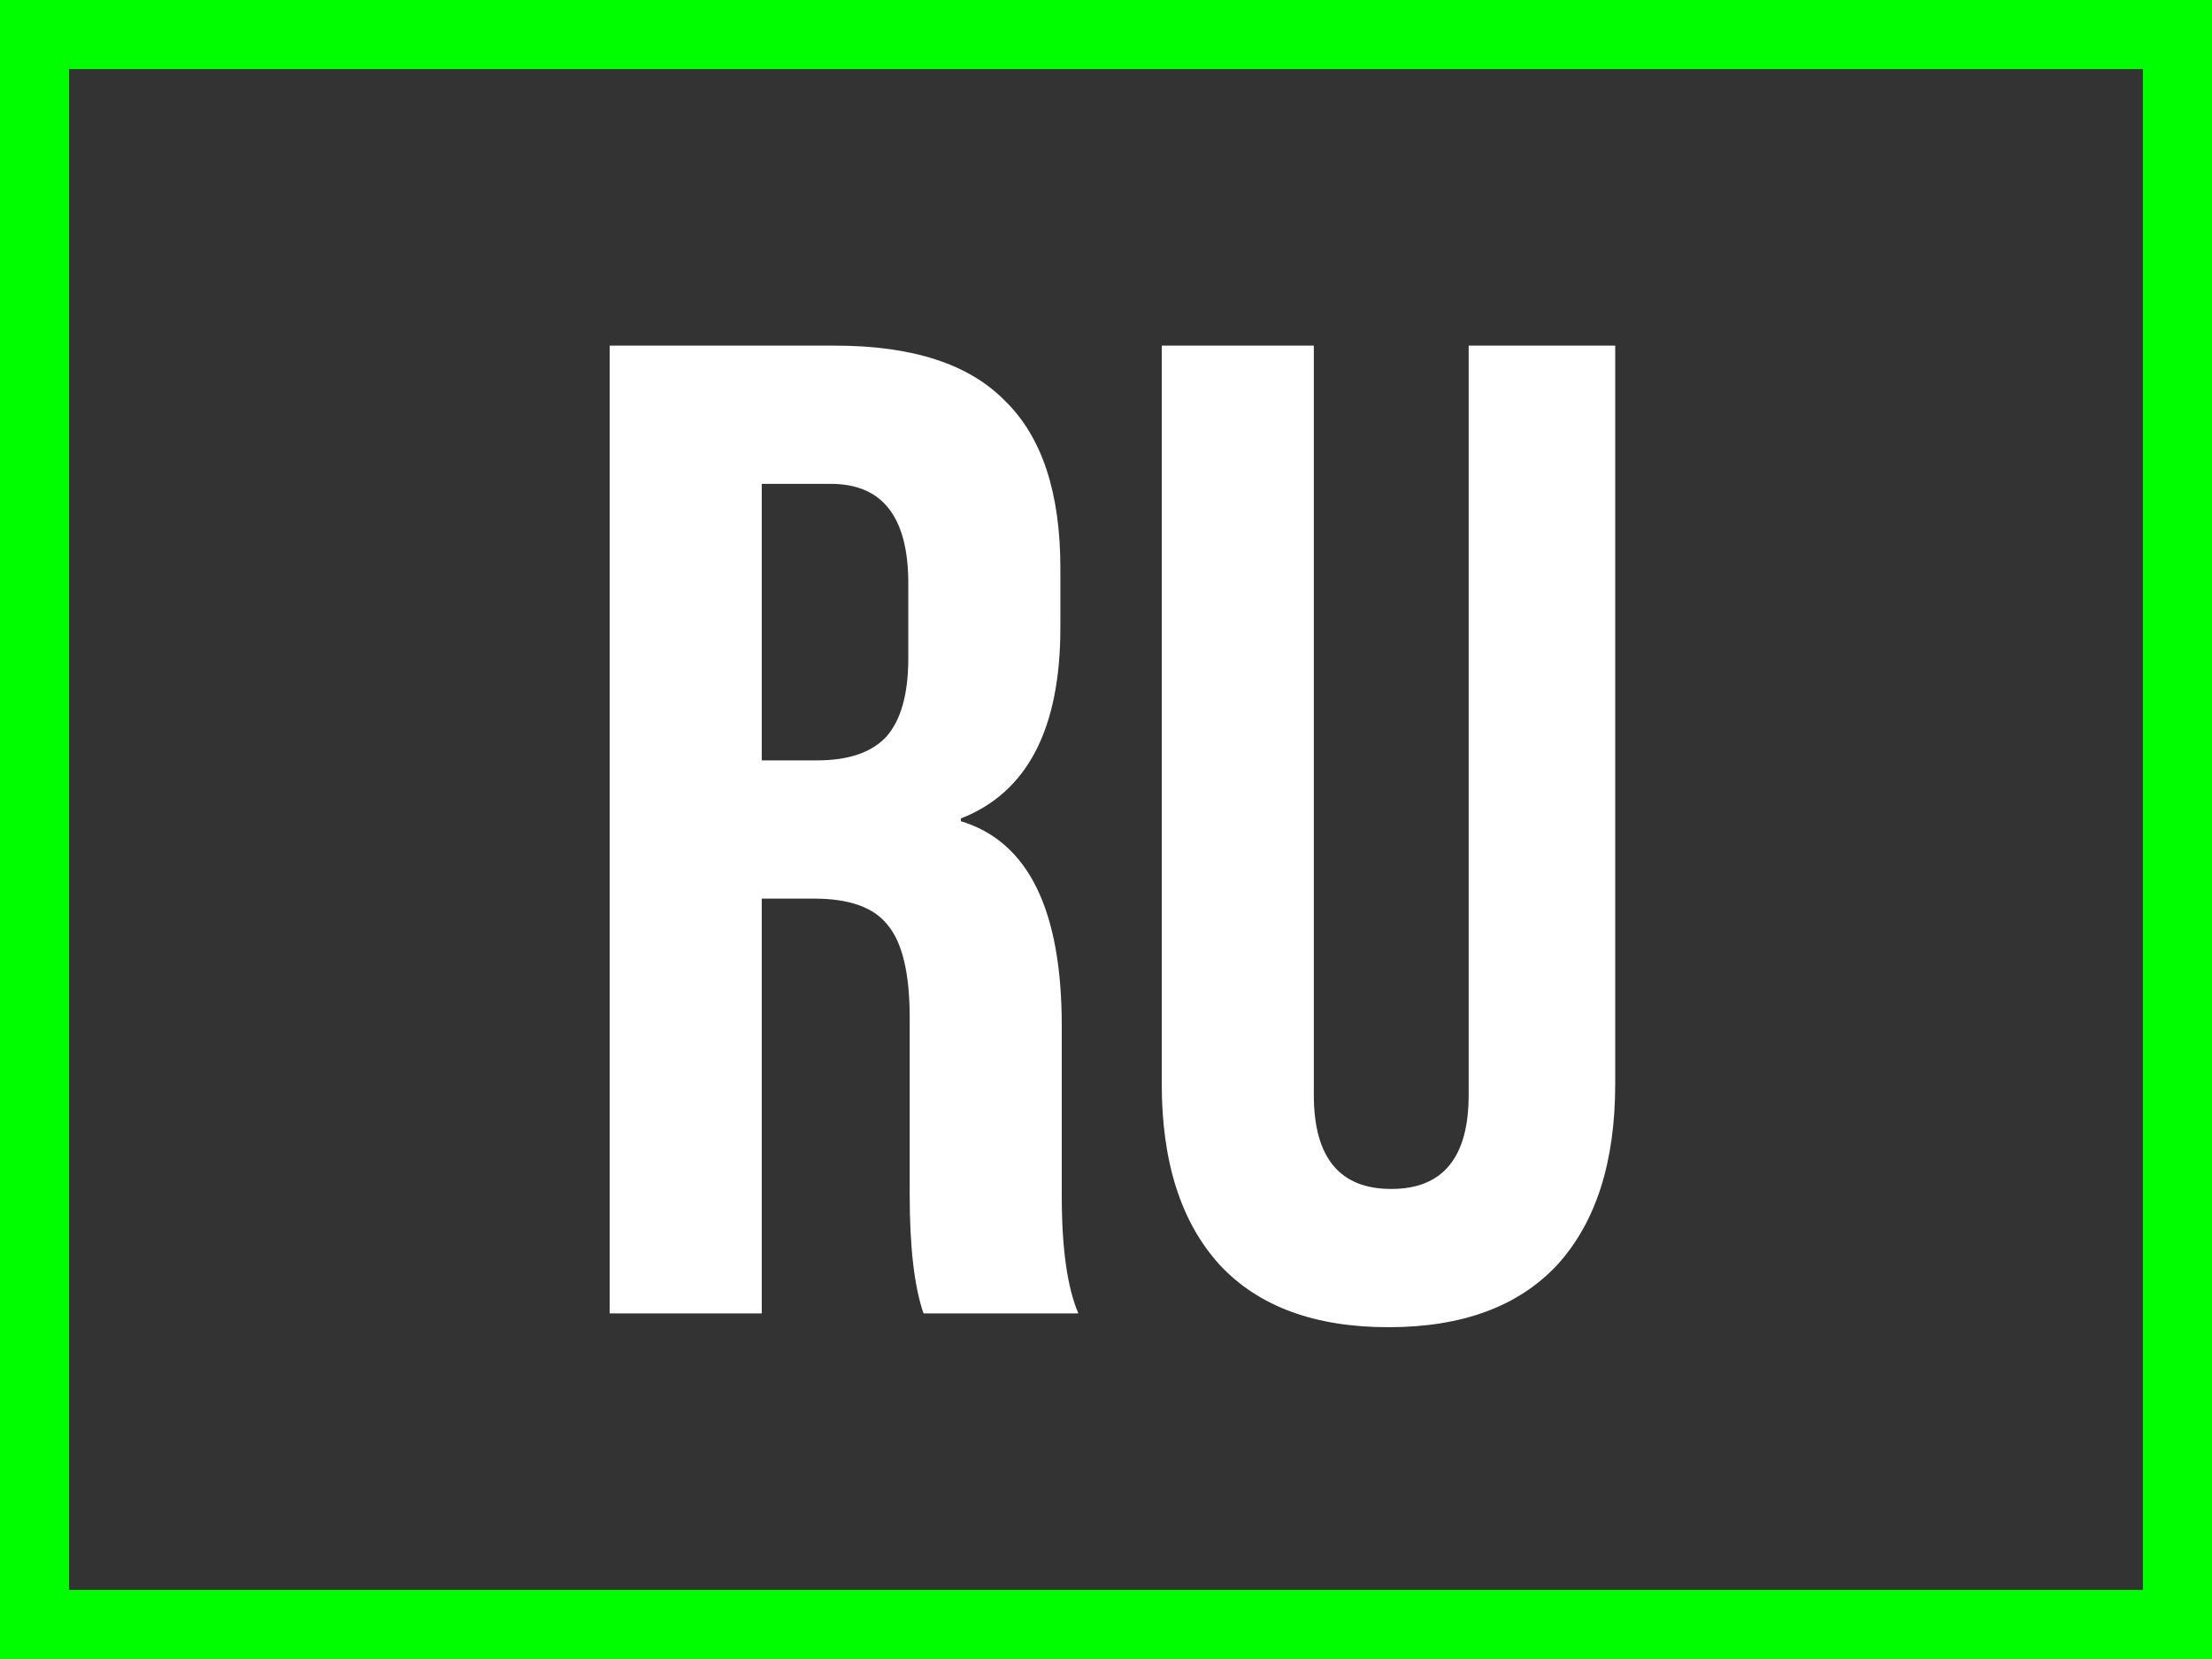
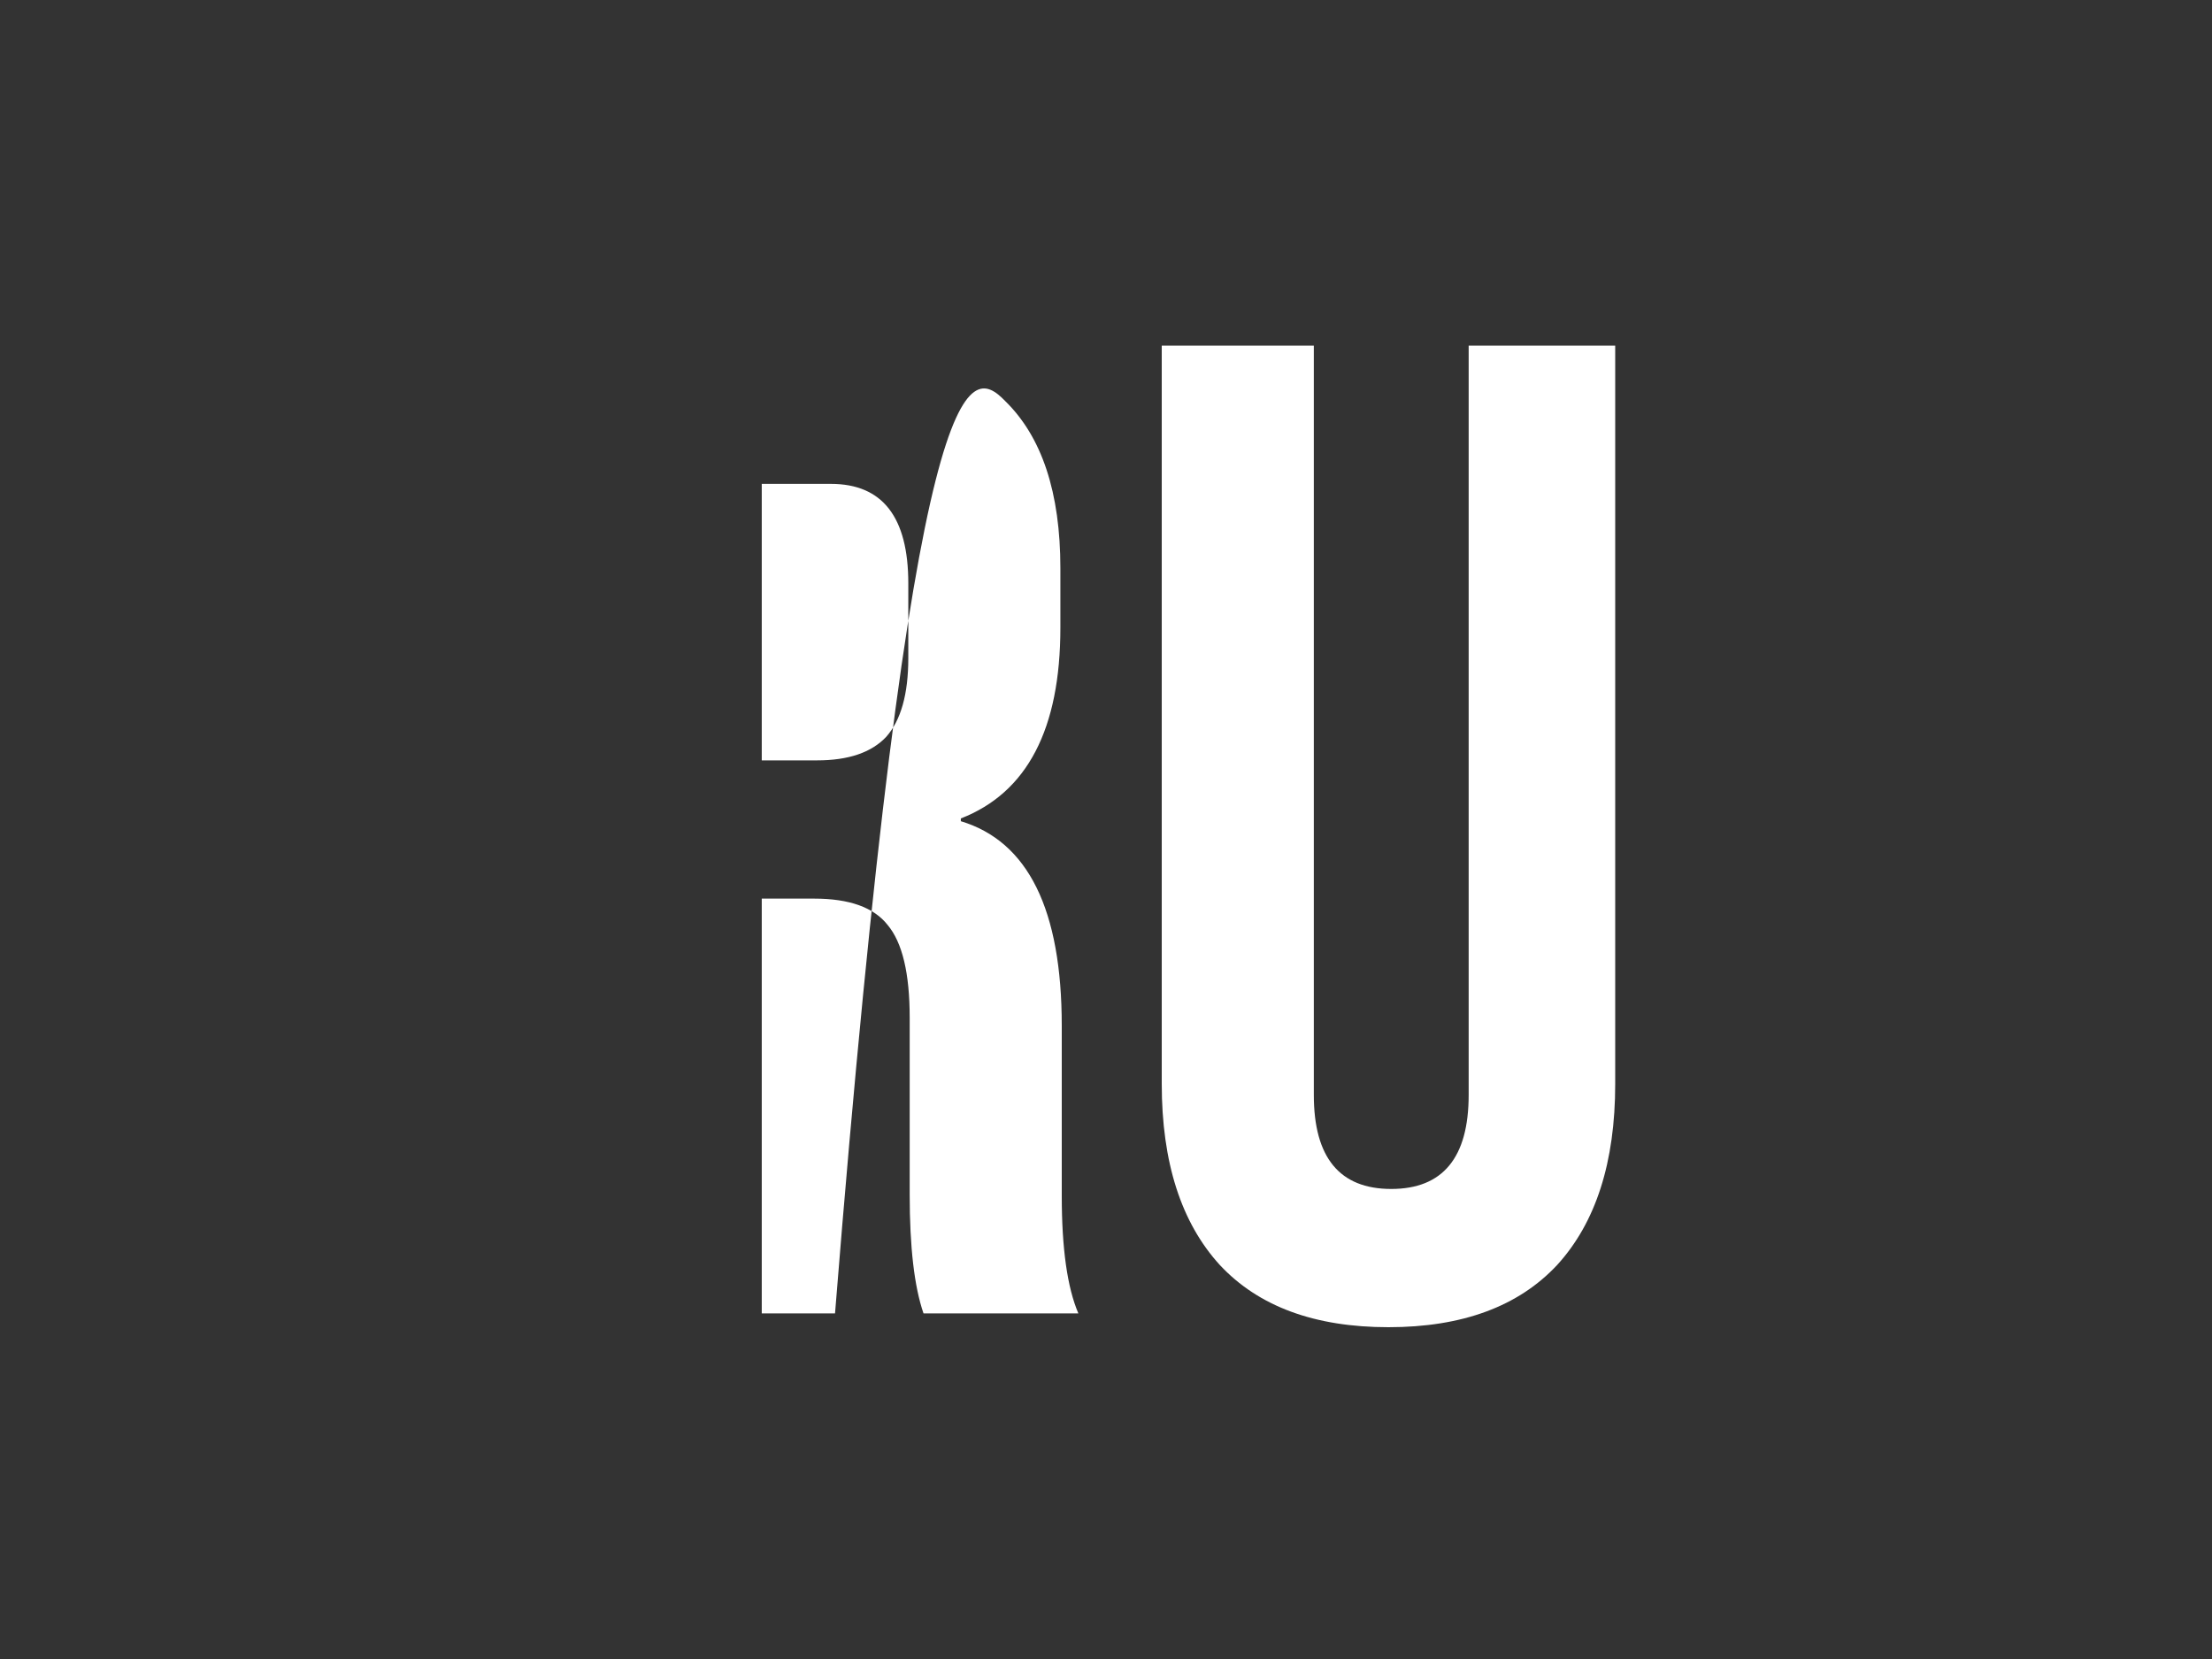
<svg xmlns="http://www.w3.org/2000/svg" width="64" height="48" viewBox="0 0 64 48" fill="none">
  <rect x="0" y="0" width="64" height="48" fill="#333333" stroke="none" />
-   <rect x="1" y="1" width="62" height="46" stroke="#00FE00" stroke-width="2" />
-   <path d="M22.04 38H17.64V10H24.16C26.4 10 28.04 10.533 29.08 11.6C30.147 12.64 30.68 14.253 30.68 16.44V18.16C30.68 21.093 29.72 22.933 27.8 23.68V23.76C29.747 24.347 30.72 26.32 30.72 29.68V34.6C30.72 36.12 30.88 37.253 31.2 38H26.72C26.453 37.227 26.32 36.08 26.32 34.56V29.44C26.32 28.16 26.107 27.267 25.68 26.76C25.28 26.253 24.573 26 23.56 26H22.04V38ZM22.04 14V22H23.64C24.547 22 25.213 21.773 25.64 21.32C26.067 20.84 26.28 20.08 26.28 19.04V16.88C26.28 14.96 25.533 14 24.04 14H22.04ZM33.613 31.36V10H38.013V31.68C38.013 33.493 38.76 34.4 40.253 34.4C41.746 34.4 42.493 33.493 42.493 31.68V10H46.733V31.36C46.733 33.627 46.173 35.373 45.053 36.6C43.933 37.8 42.306 38.4 40.173 38.4C38.039 38.4 36.413 37.8 35.293 36.6C34.173 35.373 33.613 33.627 33.613 31.36Z" fill="white" />
+   <path d="M22.04 38H17.64H24.16C26.4 10 28.04 10.533 29.08 11.6C30.147 12.64 30.68 14.253 30.68 16.44V18.16C30.68 21.093 29.72 22.933 27.8 23.68V23.76C29.747 24.347 30.72 26.32 30.72 29.68V34.6C30.72 36.12 30.88 37.253 31.2 38H26.72C26.453 37.227 26.32 36.08 26.32 34.56V29.44C26.32 28.16 26.107 27.267 25.68 26.76C25.28 26.253 24.573 26 23.56 26H22.04V38ZM22.04 14V22H23.64C24.547 22 25.213 21.773 25.64 21.32C26.067 20.84 26.28 20.08 26.28 19.04V16.88C26.28 14.96 25.533 14 24.04 14H22.04ZM33.613 31.36V10H38.013V31.68C38.013 33.493 38.76 34.4 40.253 34.4C41.746 34.4 42.493 33.493 42.493 31.68V10H46.733V31.36C46.733 33.627 46.173 35.373 45.053 36.6C43.933 37.8 42.306 38.4 40.173 38.4C38.039 38.4 36.413 37.8 35.293 36.6C34.173 35.373 33.613 33.627 33.613 31.36Z" fill="white" />
</svg>